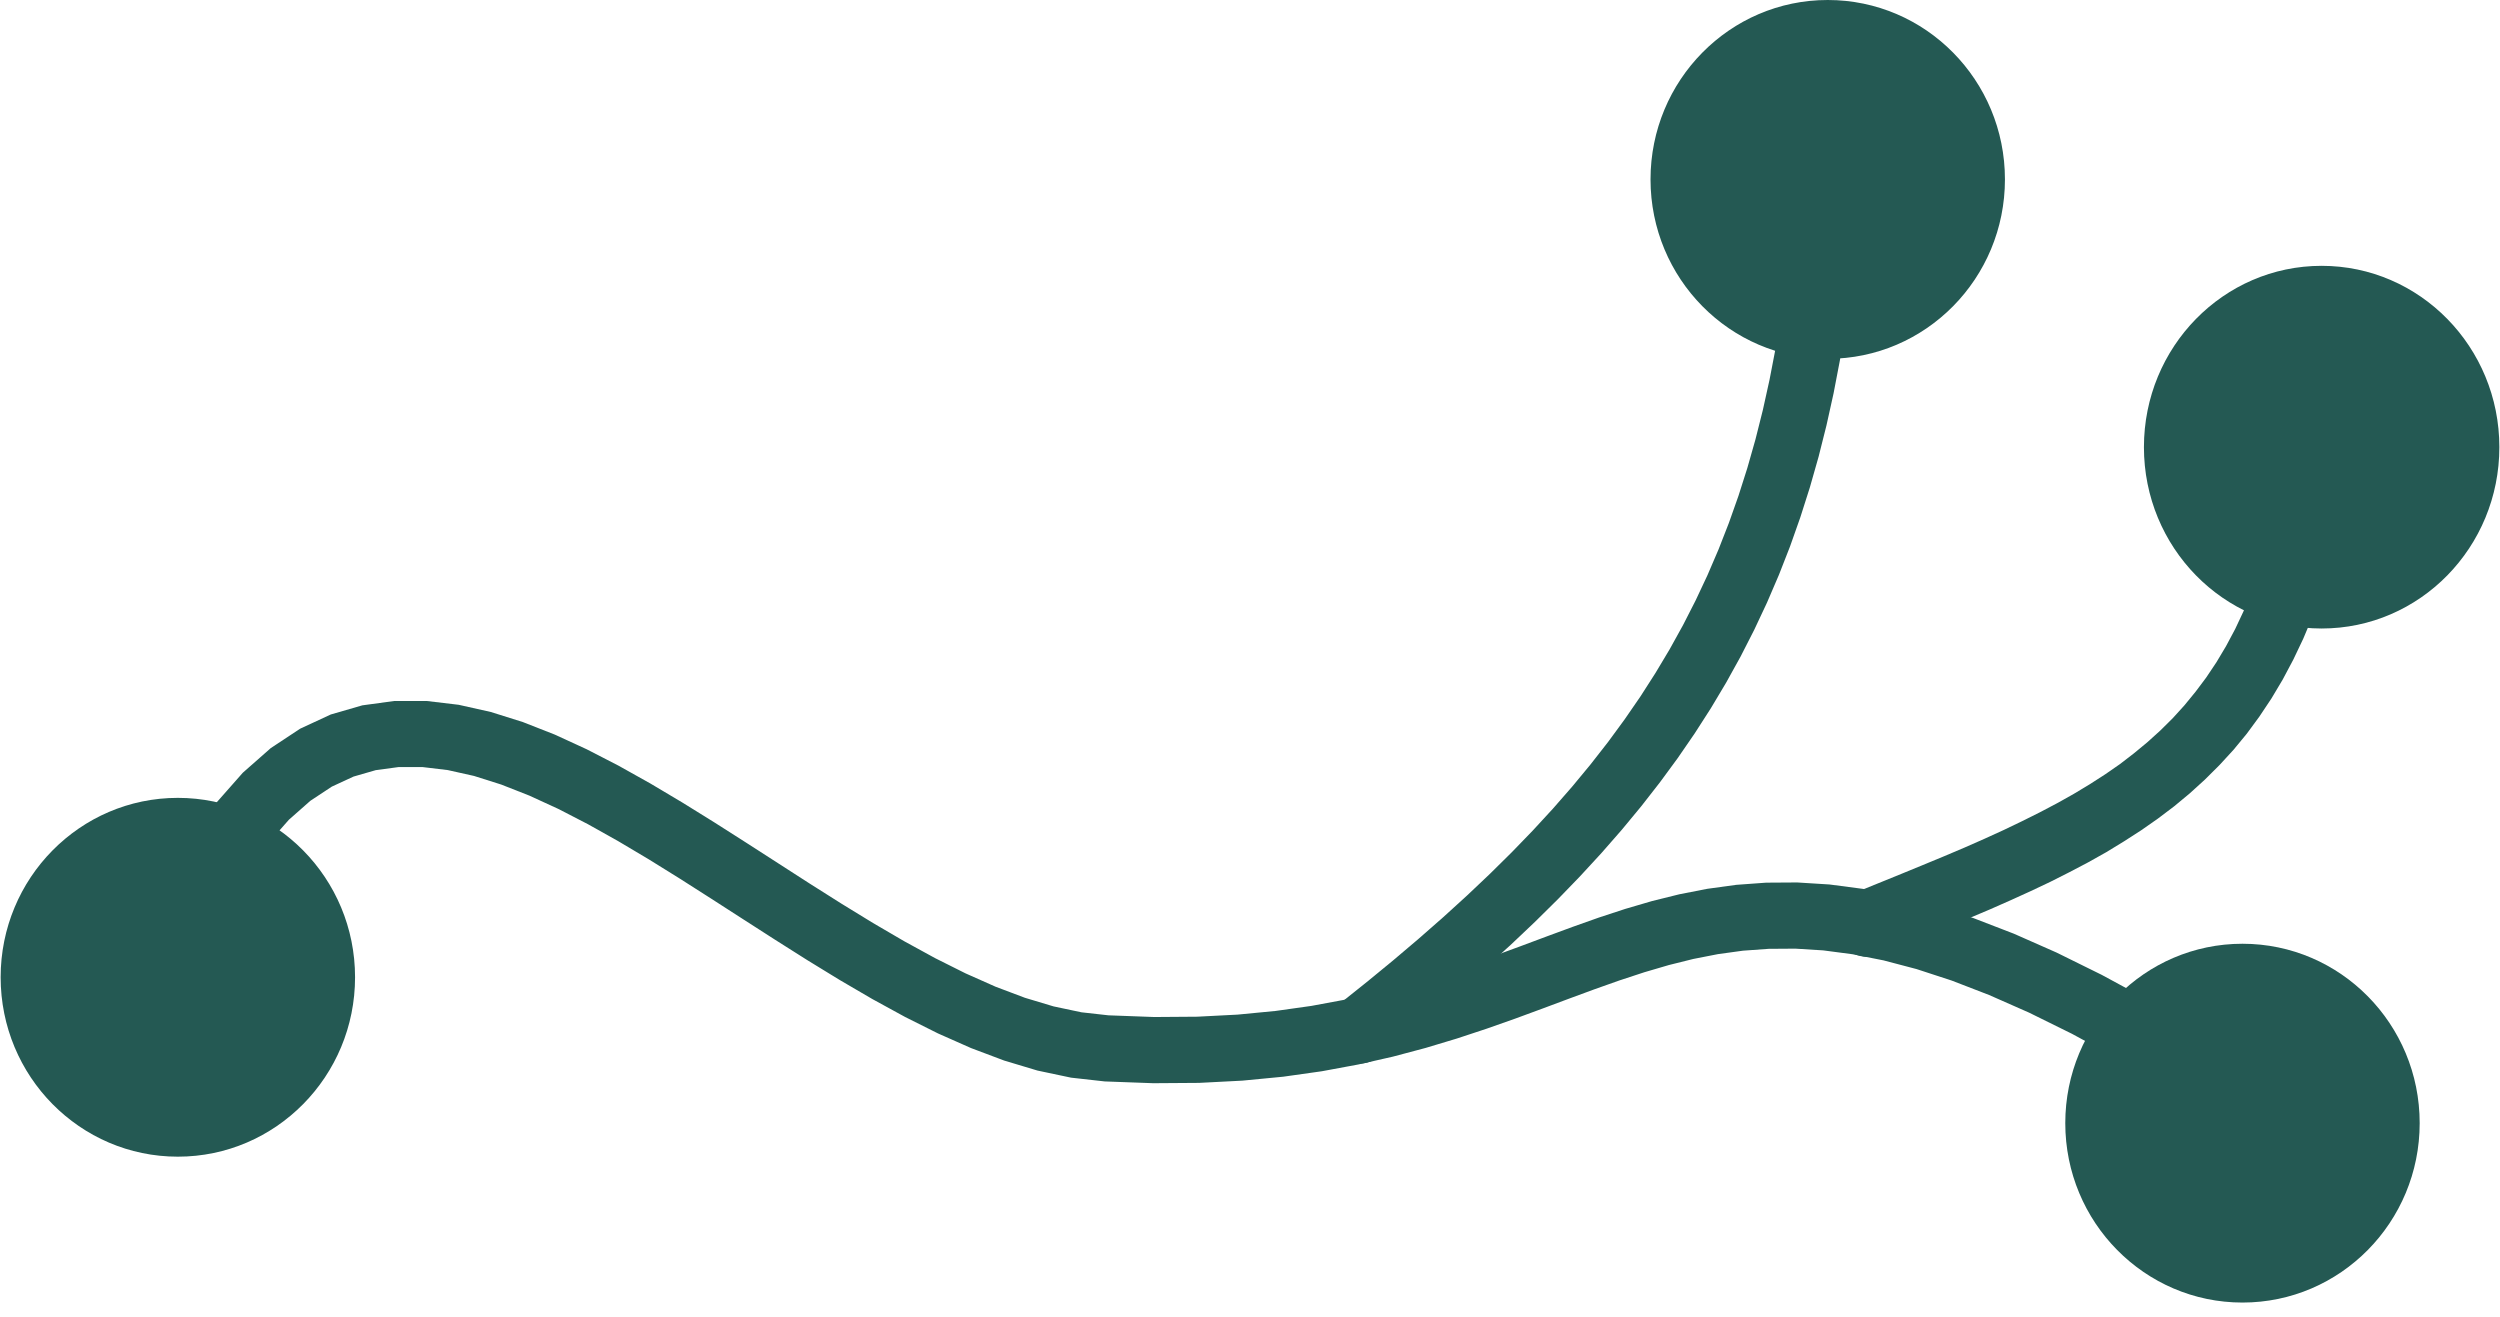
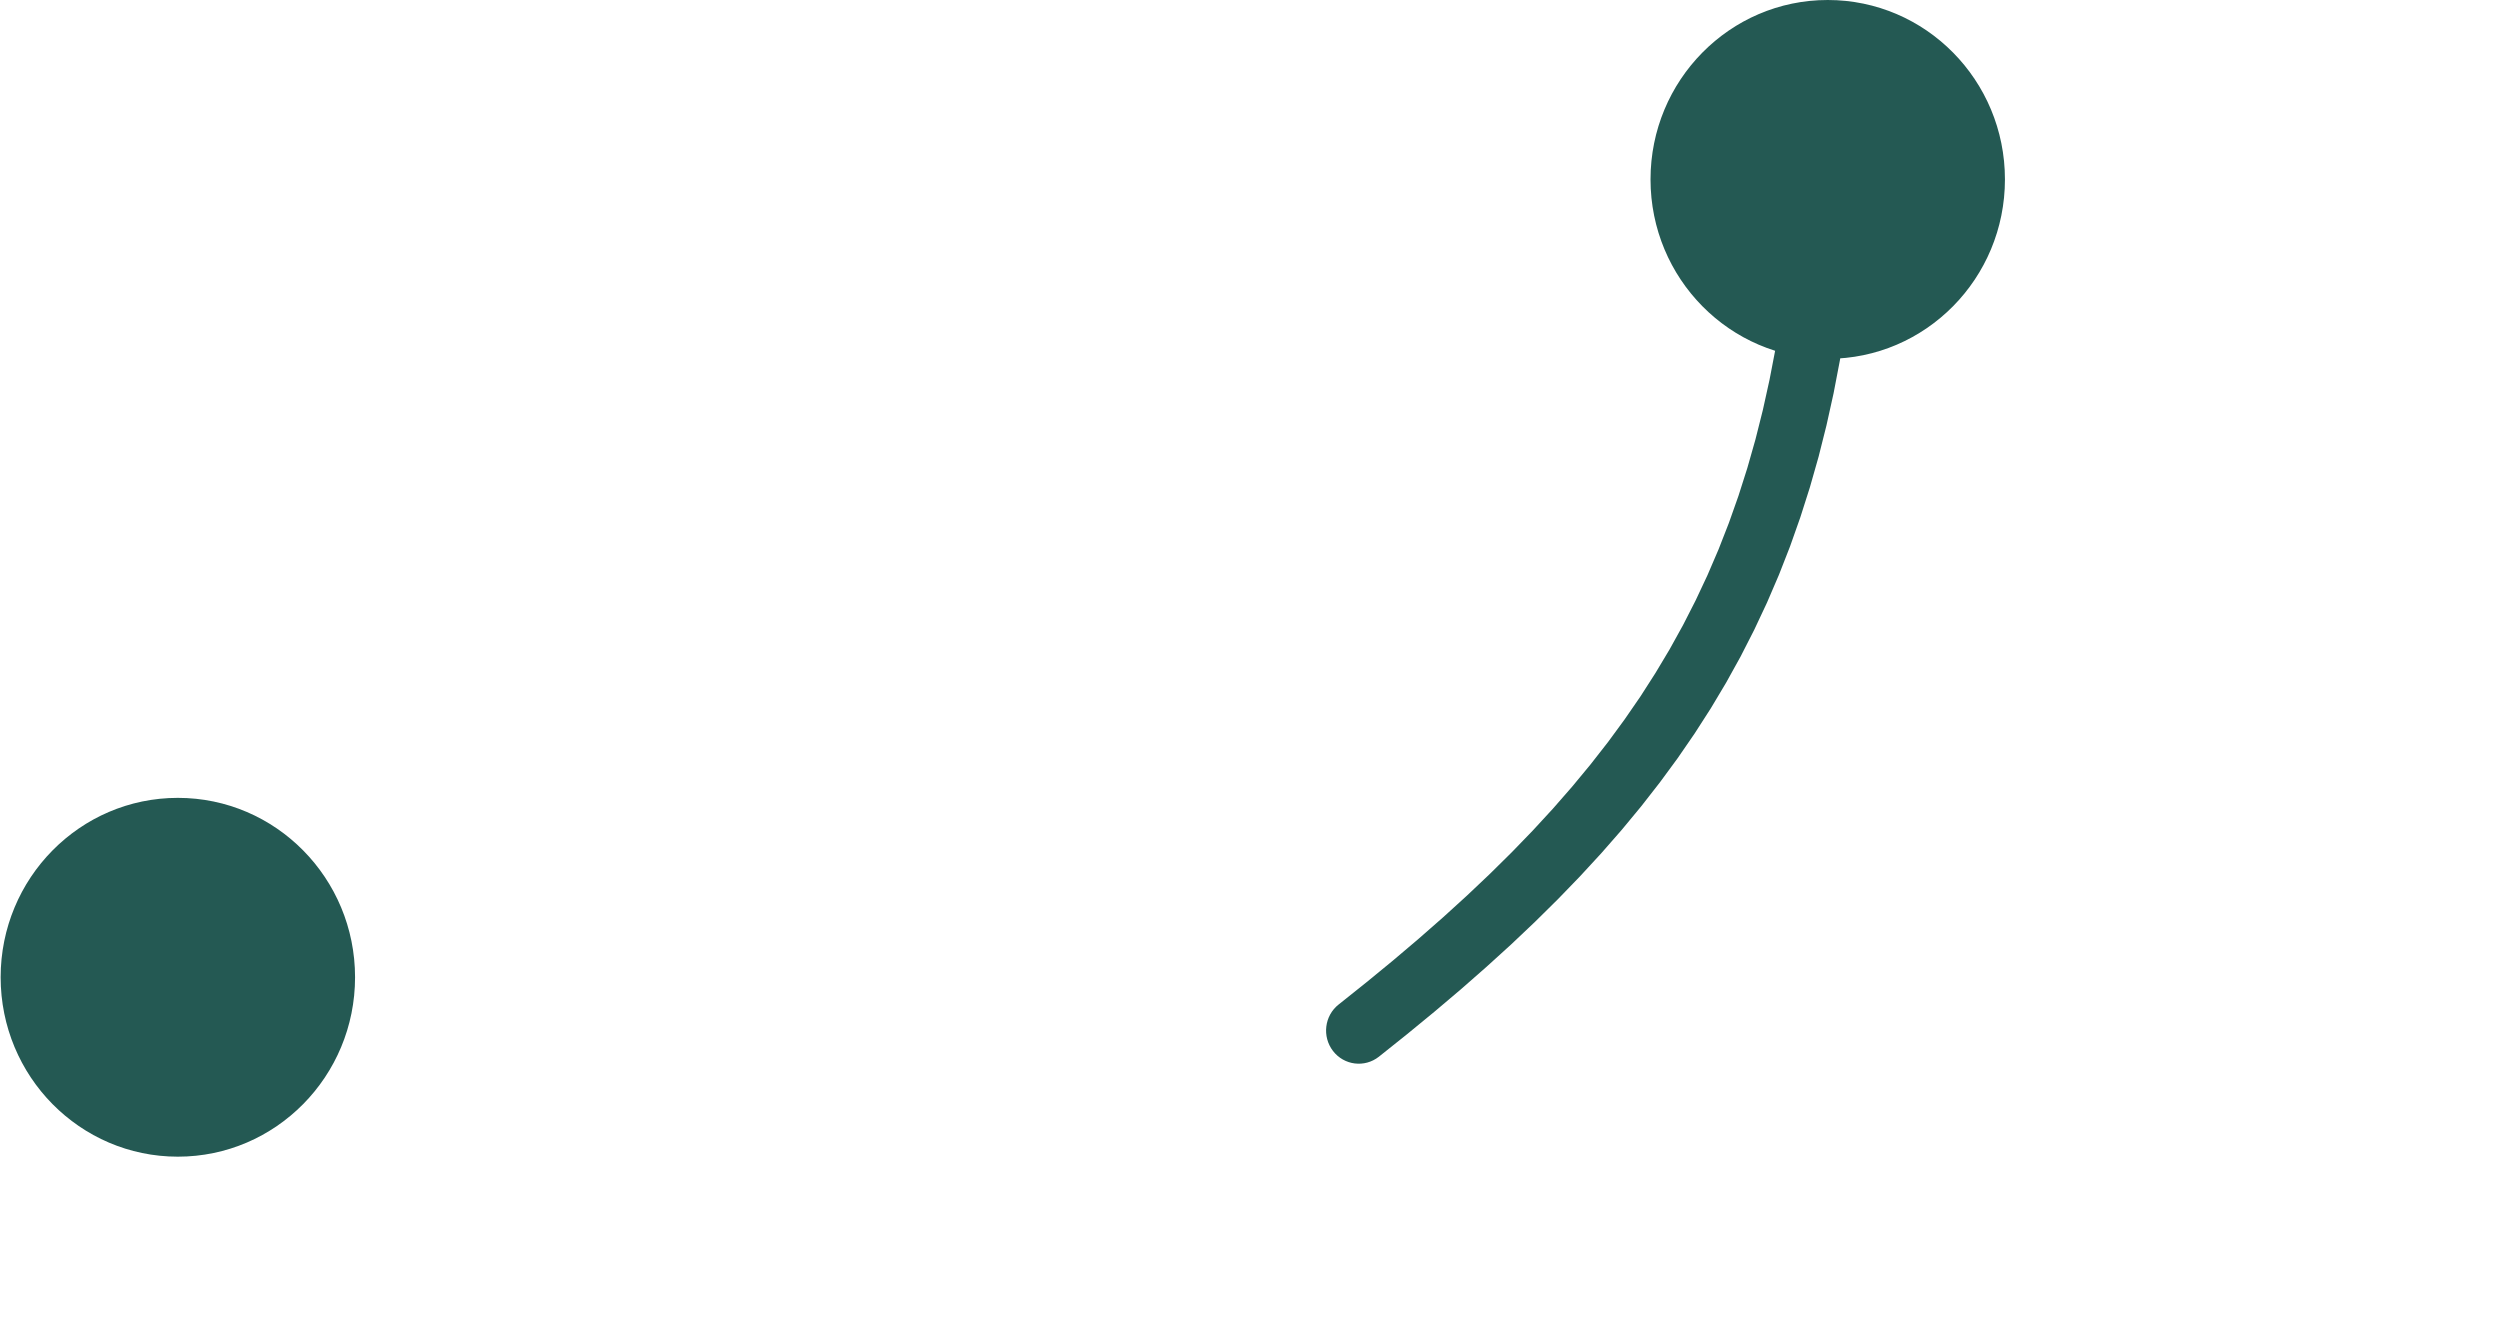
<svg xmlns="http://www.w3.org/2000/svg" viewBox="0 0 124.00 65.34" data-guides="{&quot;vertical&quot;:[],&quot;horizontal&quot;:[]}">
  <defs />
  <path fill="#245953" stroke="none" fill-opacity="1" stroke-width="1" stroke-opacity="1" id="tSvgc42495beef" title="Path 25" d="M89.036 8.799C89.089 7.894 89.858 7.204 90.752 7.258C91.645 7.312 92.327 8.091 92.274 8.995C91.194 8.93 90.115 8.864 89.036 8.799C89.036 8.799 89.036 8.799 89.036 8.799ZM68.391 52.414C67.727 51.55 67.063 50.685 66.399 49.821C66.855 49.457 67.311 49.093 67.767 48.729C68.207 48.368 68.647 48.006 69.088 47.645C69.511 47.285 69.936 46.926 70.359 46.567C70.768 46.209 71.177 45.85 71.585 45.492C71.978 45.134 72.372 44.776 72.765 44.418C73.142 44.061 73.52 43.704 73.897 43.346C74.26 42.988 74.622 42.63 74.985 42.271C75.332 41.912 75.68 41.553 76.027 41.194C76.36 40.832 76.692 40.471 77.025 40.11C77.343 39.746 77.661 39.382 77.979 39.018C78.282 38.652 78.586 38.285 78.889 37.918C79.178 37.548 79.468 37.177 79.757 36.807C80.032 36.432 80.307 36.057 80.582 35.682C80.844 35.302 81.106 34.921 81.368 34.541C81.615 34.155 81.863 33.77 82.11 33.383C82.345 32.991 82.579 32.599 82.814 32.206C83.035 31.806 83.256 31.406 83.478 31.006C83.686 30.598 83.895 30.189 84.103 29.781C84.299 29.364 84.495 28.948 84.69 28.531C84.873 28.104 85.056 27.677 85.24 27.25C85.411 26.813 85.582 26.376 85.752 25.939C85.911 25.491 86.069 25.042 86.228 24.594C86.374 24.133 86.521 23.673 86.668 23.212C86.802 22.74 86.936 22.267 87.071 21.794C87.193 21.308 87.316 20.821 87.438 20.334C87.549 19.833 87.659 19.332 87.77 18.831C87.87 18.315 87.969 17.799 88.068 17.283C88.155 16.752 88.243 16.221 88.33 15.689C88.406 15.141 88.482 14.594 88.558 14.045C88.622 13.48 88.687 12.915 88.751 12.351C88.804 11.768 88.857 11.185 88.91 10.602C88.952 10.001 88.994 9.4 89.036 8.799C90.115 8.865 91.194 8.93 92.274 8.995C92.231 9.62 92.187 10.244 92.144 10.868C92.088 11.475 92.033 12.082 91.977 12.689C91.91 13.28 91.843 13.87 91.775 14.461C91.696 15.037 91.617 15.612 91.537 16.187C91.445 16.747 91.353 17.307 91.26 17.867C91.155 18.413 91.05 18.958 90.946 19.504C90.828 20.035 90.71 20.566 90.593 21.098C90.462 21.616 90.332 22.135 90.202 22.653C90.058 23.159 89.914 23.665 89.77 24.171C89.613 24.664 89.456 25.157 89.299 25.65C89.129 26.133 88.958 26.615 88.788 27.097C88.604 27.567 88.42 28.038 88.236 28.509C88.038 28.969 87.841 29.429 87.643 29.89C87.432 30.34 87.22 30.79 87.009 31.24C86.784 31.681 86.559 32.122 86.334 32.563C86.095 32.995 85.856 33.426 85.617 33.858C85.365 34.281 85.112 34.705 84.859 35.128C84.592 35.543 84.325 35.959 84.058 36.375C83.777 36.783 83.496 37.191 83.216 37.6C82.921 38.002 82.626 38.404 82.331 38.805C82.022 39.201 81.714 39.596 81.405 39.992C81.082 40.382 80.759 40.772 80.437 41.162C80.1 41.547 79.763 41.933 79.426 42.318C79.075 42.7 78.724 43.081 78.372 43.462C78.007 43.84 77.642 44.218 77.276 44.596C76.897 44.971 76.518 45.346 76.138 45.721C75.744 46.094 75.35 46.467 74.957 46.84C74.548 47.211 74.139 47.583 73.731 47.954C73.308 48.325 72.886 48.696 72.463 49.067C72.025 49.438 71.587 49.809 71.149 50.18C70.697 50.551 70.245 50.923 69.793 51.294C69.326 51.667 68.858 52.041 68.391 52.414C68.391 52.414 68.391 52.414 68.391 52.414ZM68.391 52.414C67.684 52.97 66.664 52.842 66.115 52.126C65.566 51.41 65.692 50.377 66.399 49.821C67.063 50.685 67.727 51.55 68.391 52.414Z" />
-   <path fill="#245953" stroke="none" fill-opacity="1" stroke-width="1" stroke-opacity="1" id="tSvgc0f05465bf" title="Path 24" d="M10.202 47.241C9.845 48.072 8.888 48.451 8.067 48.089C7.247 47.727 6.872 46.758 7.23 45.928C8.221 46.366 9.212 46.803 10.202 47.241C10.202 47.241 10.202 47.241 10.202 47.241ZM54.98 50.36C54.918 51.453 54.857 52.546 54.795 53.639C54.238 53.577 53.682 53.515 53.125 53.452C52.57 53.335 52.015 53.218 51.46 53.1C50.908 52.935 50.357 52.769 49.805 52.603C49.257 52.397 48.708 52.19 48.16 51.983C47.614 51.741 47.068 51.499 46.522 51.257C45.979 50.985 45.435 50.713 44.892 50.441C44.351 50.145 43.809 49.849 43.268 49.553C42.73 49.238 42.191 48.923 41.652 48.609C41.116 48.28 40.58 47.952 40.044 47.624C39.511 47.286 38.978 46.949 38.445 46.612C37.916 46.272 37.386 45.932 36.857 45.592C36.332 45.253 35.807 44.915 35.282 44.577C34.762 44.245 34.241 43.913 33.721 43.581C33.207 43.262 32.693 42.942 32.179 42.623C31.671 42.321 31.164 42.019 30.657 41.718C30.157 41.438 29.658 41.158 29.159 40.879C28.669 40.626 28.18 40.374 27.69 40.121C27.212 39.901 26.733 39.681 26.255 39.462C25.79 39.279 25.325 39.096 24.859 38.913C24.409 38.771 23.959 38.629 23.509 38.486C23.076 38.389 22.642 38.292 22.209 38.196C21.793 38.146 21.378 38.096 20.963 38.047C20.567 38.047 20.17 38.046 19.774 38.046C19.395 38.097 19.015 38.149 18.636 38.2C18.269 38.306 17.902 38.412 17.535 38.518C17.177 38.684 16.818 38.85 16.459 39.016C16.103 39.251 15.748 39.485 15.393 39.72C15.039 40.032 14.685 40.345 14.331 40.657C13.978 41.056 13.627 41.456 13.274 41.855C12.926 42.349 12.577 42.844 12.229 43.339C11.886 43.935 11.544 44.532 11.202 45.128C10.869 45.833 10.536 46.537 10.202 47.241C9.212 46.804 8.221 46.366 7.23 45.928C7.597 45.152 7.964 44.376 8.331 43.6C8.72 42.922 9.109 42.244 9.498 41.566C9.91 40.981 10.322 40.396 10.735 39.811C11.171 39.316 11.608 38.821 12.045 38.326C12.507 37.919 12.969 37.512 13.431 37.105C13.917 36.784 14.402 36.464 14.888 36.143C15.395 35.908 15.902 35.673 16.408 35.438C16.929 35.287 17.45 35.136 17.971 34.985C18.501 34.913 19.03 34.841 19.559 34.769C20.091 34.769 20.623 34.769 21.156 34.768C21.688 34.831 22.22 34.895 22.752 34.958C23.282 35.076 23.813 35.195 24.343 35.314C24.873 35.48 25.402 35.646 25.931 35.813C26.459 36.02 26.987 36.228 27.515 36.435C28.043 36.678 28.57 36.921 29.098 37.163C29.626 37.435 30.153 37.706 30.68 37.978C31.209 38.274 31.737 38.569 32.265 38.865C32.793 39.18 33.321 39.494 33.849 39.808C34.377 40.136 34.906 40.464 35.434 40.792C35.961 41.129 36.489 41.465 37.017 41.801C37.544 42.141 38.071 42.48 38.598 42.819C39.123 43.158 39.649 43.496 40.174 43.834C40.697 44.164 41.22 44.495 41.743 44.826C42.263 45.145 42.783 45.463 43.303 45.782C43.819 46.083 44.335 46.385 44.851 46.686C45.361 46.965 45.871 47.245 46.382 47.524C46.885 47.776 47.389 48.028 47.893 48.28C48.388 48.5 48.883 48.72 49.378 48.94C49.864 49.124 50.35 49.306 50.835 49.49C51.309 49.632 51.783 49.774 52.256 49.917C52.717 50.015 53.178 50.112 53.639 50.21C54.086 50.26 54.533 50.31 54.98 50.36C54.98 50.36 54.98 50.36 54.98 50.36ZM109.112 51.102C108.556 52.041 107.999 52.979 107.443 53.918C106.638 53.446 105.833 52.973 105.028 52.501C104.274 52.092 103.52 51.684 102.766 51.275C102.06 50.926 101.353 50.578 100.647 50.229C99.985 49.937 99.323 49.645 98.662 49.353C98.042 49.114 97.422 48.874 96.802 48.635C96.222 48.445 95.641 48.256 95.061 48.066C94.515 47.922 93.97 47.779 93.424 47.635C92.911 47.533 92.398 47.432 91.884 47.33C91.4 47.266 90.915 47.203 90.431 47.139C89.97 47.111 89.51 47.082 89.049 47.053C88.608 47.056 88.168 47.059 87.727 47.062C87.302 47.093 86.876 47.123 86.451 47.154C86.037 47.211 85.624 47.268 85.21 47.325C84.803 47.405 84.396 47.484 83.989 47.564C83.585 47.665 83.181 47.765 82.778 47.866C82.373 47.984 81.969 48.103 81.564 48.222C81.156 48.356 80.749 48.49 80.34 48.624C79.926 48.77 79.511 48.917 79.097 49.064C78.672 49.221 78.247 49.378 77.822 49.534C77.385 49.698 76.948 49.861 76.511 50.024C76.058 50.191 75.606 50.358 75.153 50.524C74.681 50.691 74.21 50.857 73.738 51.023C73.246 51.186 72.754 51.348 72.262 51.511C71.746 51.666 71.23 51.822 70.713 51.977C70.171 52.121 69.628 52.266 69.085 52.41C68.513 52.54 67.942 52.669 67.37 52.799C66.766 52.911 66.162 53.023 65.558 53.135C64.92 53.225 64.282 53.315 63.644 53.405C62.969 53.47 62.294 53.535 61.619 53.6C60.904 53.637 60.188 53.674 59.473 53.711C58.716 53.716 57.959 53.721 57.202 53.727C56.399 53.697 55.597 53.668 54.795 53.639C54.857 52.546 54.918 51.453 54.98 50.36C55.737 50.388 56.494 50.416 57.251 50.444C57.961 50.438 58.672 50.433 59.382 50.428C60.05 50.393 60.717 50.359 61.384 50.325C62.012 50.264 62.64 50.203 63.268 50.143C63.86 50.059 64.452 49.976 65.044 49.893C65.604 49.789 66.165 49.685 66.725 49.581C67.256 49.461 67.788 49.34 68.32 49.219C68.826 49.084 69.333 48.95 69.84 48.815C70.326 48.668 70.811 48.522 71.296 48.376C71.765 48.221 72.234 48.066 72.702 47.911C73.156 47.751 73.61 47.59 74.064 47.43C74.508 47.267 74.952 47.104 75.395 46.941C75.832 46.777 76.269 46.614 76.706 46.451C77.139 46.291 77.572 46.131 78.005 45.972C78.438 45.818 78.871 45.665 79.304 45.511C79.74 45.368 80.176 45.225 80.612 45.082C81.054 44.952 81.496 44.823 81.939 44.693C82.391 44.581 82.842 44.469 83.294 44.357C83.757 44.266 84.221 44.175 84.684 44.085C85.162 44.019 85.64 43.953 86.118 43.888C86.613 43.852 87.107 43.816 87.602 43.78C88.115 43.777 88.628 43.773 89.142 43.77C89.675 43.803 90.208 43.837 90.742 43.87C91.297 43.943 91.853 44.016 92.409 44.089C92.988 44.204 93.569 44.319 94.148 44.434C94.755 44.594 95.363 44.754 95.97 44.914C96.607 45.122 97.244 45.33 97.882 45.538C98.551 45.796 99.221 46.055 99.891 46.313C100.597 46.625 101.302 46.937 102.008 47.248C102.754 47.616 103.499 47.984 104.244 48.352C105.032 48.779 105.821 49.206 106.609 49.633C107.443 50.123 108.278 50.612 109.112 51.102C109.112 51.102 109.112 51.102 109.112 51.102ZM109.112 51.102C109.88 51.568 110.129 52.578 109.668 53.355C109.208 54.132 108.21 54.384 107.443 53.918C107.999 52.979 108.556 52.041 109.112 51.102C109.112 51.102 109.112 51.102 109.112 51.102Z" />
  <path fill="#245953" stroke="none" fill-opacity="1" stroke-width="1" stroke-opacity="1" id="tSvg139021927aa" title="Path 26" d="M8.821 57.371C13.675 57.371 17.611 53.387 17.611 48.472C17.611 43.558 13.675 39.574 8.821 39.574C3.967 39.574 0.032 43.558 0.032 48.472C0.032 53.387 3.967 57.371 8.821 57.371Z" />
  <path fill="#245953" stroke="none" fill-opacity="1" stroke-width="1" stroke-opacity="1" id="tSvg1299f2402db" title="Path 27" d="M90.655 17.797C95.51 17.797 99.445 13.813 99.445 8.898C99.445 3.984 95.51 0 90.655 0C85.801 0 81.866 3.984 81.866 8.898C81.866 13.813 85.801 17.797 90.655 17.797Z" />
-   <path fill="#245953" stroke="none" fill-opacity="1" stroke-width="1" stroke-opacity="1" id="tSvg12b44106dce" title="Path 28" d="M111.227 64.607C116.082 64.607 120.016 60.623 120.016 55.708C120.016 50.794 116.082 46.81 111.227 46.81C106.373 46.81 102.438 50.794 102.438 55.708C102.438 60.623 106.373 64.607 111.227 64.607Z" />
-   <path fill="#245953" stroke="none" fill-opacity="1" stroke-width="1" stroke-opacity="1" id="tSvg96b563bb5f" title="Path 29" d="M93.234 47.347C92.395 47.678 91.455 47.264 91.121 46.416C90.796 45.559 91.203 44.6 92.033 44.26C92.431 45.289 92.828 46.318 93.225 47.347C93.228 47.347 93.231 47.347 93.234 47.347ZM113.546 22.244C114.615 22.425 115.683 22.607 116.752 22.788C116.665 23.273 116.577 23.758 116.49 24.244C116.394 24.708 116.297 25.171 116.201 25.635C116.093 26.078 115.984 26.52 115.876 26.962C115.755 27.383 115.635 27.804 115.515 28.225C115.385 28.627 115.256 29.03 115.126 29.432C114.985 29.816 114.843 30.2 114.702 30.584C114.548 30.949 114.395 31.315 114.241 31.68C114.076 32.028 113.91 32.375 113.745 32.722C113.57 33.051 113.395 33.379 113.221 33.708C113.034 34.021 112.847 34.335 112.661 34.648C112.462 34.946 112.263 35.244 112.065 35.542C111.857 35.824 111.649 36.107 111.442 36.39C111.222 36.657 111.002 36.924 110.782 37.191C110.551 37.443 110.319 37.695 110.087 37.947C109.846 38.187 109.605 38.426 109.365 38.666C109.115 38.893 108.865 39.12 108.615 39.348C108.356 39.563 108.097 39.778 107.838 39.993C107.57 40.196 107.302 40.398 107.034 40.601C106.757 40.795 106.48 40.988 106.204 41.181C105.917 41.366 105.632 41.55 105.346 41.734C105.053 41.913 104.761 42.091 104.47 42.269C104.168 42.438 103.867 42.607 103.566 42.776C103.256 42.939 102.946 43.101 102.636 43.264C102.32 43.424 102.004 43.584 101.688 43.743C101.363 43.897 101.038 44.051 100.713 44.204C100.381 44.355 100.05 44.505 99.719 44.656C99.379 44.806 99.039 44.957 98.698 45.107C98.349 45.255 98 45.402 97.651 45.55C97.296 45.697 96.94 45.844 96.585 45.992C96.221 46.139 95.857 46.287 95.492 46.434C95.122 46.585 94.752 46.735 94.381 46.886C94.002 47.039 93.623 47.193 93.243 47.347C92.846 46.318 92.449 45.289 92.051 44.26C92.431 44.106 92.81 43.952 93.189 43.799C93.56 43.648 93.93 43.498 94.3 43.347C94.659 43.2 95.017 43.052 95.375 42.905C95.724 42.76 96.073 42.616 96.422 42.472C96.763 42.327 97.103 42.183 97.443 42.039C97.771 41.894 98.099 41.75 98.428 41.605C98.744 41.461 99.06 41.317 99.376 41.172C99.683 41.025 99.99 40.878 100.297 40.73C100.592 40.583 100.887 40.435 101.182 40.288C101.468 40.137 101.754 39.986 102.04 39.836C102.314 39.683 102.588 39.529 102.862 39.375C103.127 39.216 103.392 39.056 103.657 38.896C103.91 38.733 104.162 38.571 104.415 38.408C104.659 38.239 104.903 38.07 105.147 37.901C105.379 37.723 105.611 37.545 105.842 37.366C106.065 37.182 106.288 36.998 106.511 36.813C106.724 36.62 106.938 36.426 107.152 36.233C107.356 36.03 107.561 35.828 107.766 35.625C107.959 35.413 108.151 35.201 108.344 34.989C108.528 34.765 108.711 34.54 108.895 34.316C109.072 34.08 109.25 33.843 109.428 33.606C109.596 33.355 109.765 33.103 109.933 32.851C110.093 32.584 110.252 32.316 110.412 32.049C110.563 31.767 110.713 31.484 110.864 31.201C111.005 30.9 111.147 30.599 111.288 30.298C111.424 29.979 111.559 29.659 111.695 29.34C111.821 29.002 111.947 28.664 112.074 28.326C112.191 27.967 112.309 27.607 112.426 27.248C112.534 26.867 112.643 26.486 112.751 26.105C112.851 25.7 112.95 25.294 113.049 24.889C113.139 24.462 113.23 24.035 113.32 23.608C113.401 23.156 113.483 22.705 113.564 22.253C113.558 22.25 113.552 22.247 113.546 22.244ZM113.546 22.244C113.691 21.341 114.53 20.733 115.415 20.88C116.3 21.028 116.896 21.884 116.752 22.788C115.683 22.607 114.615 22.425 113.546 22.244Z" />
-   <path fill="#245953" stroke="none" fill-opacity="1" stroke-width="1" stroke-opacity="1" id="tSvg363d0550a3" title="Path 30" d="M115.153 31.174C120.022 31.174 123.968 27.147 123.968 22.18C123.968 17.212 120.022 13.185 115.153 13.185C110.285 13.185 106.339 17.212 106.339 22.18C106.339 27.147 110.285 31.174 115.153 31.174Z" />
</svg>